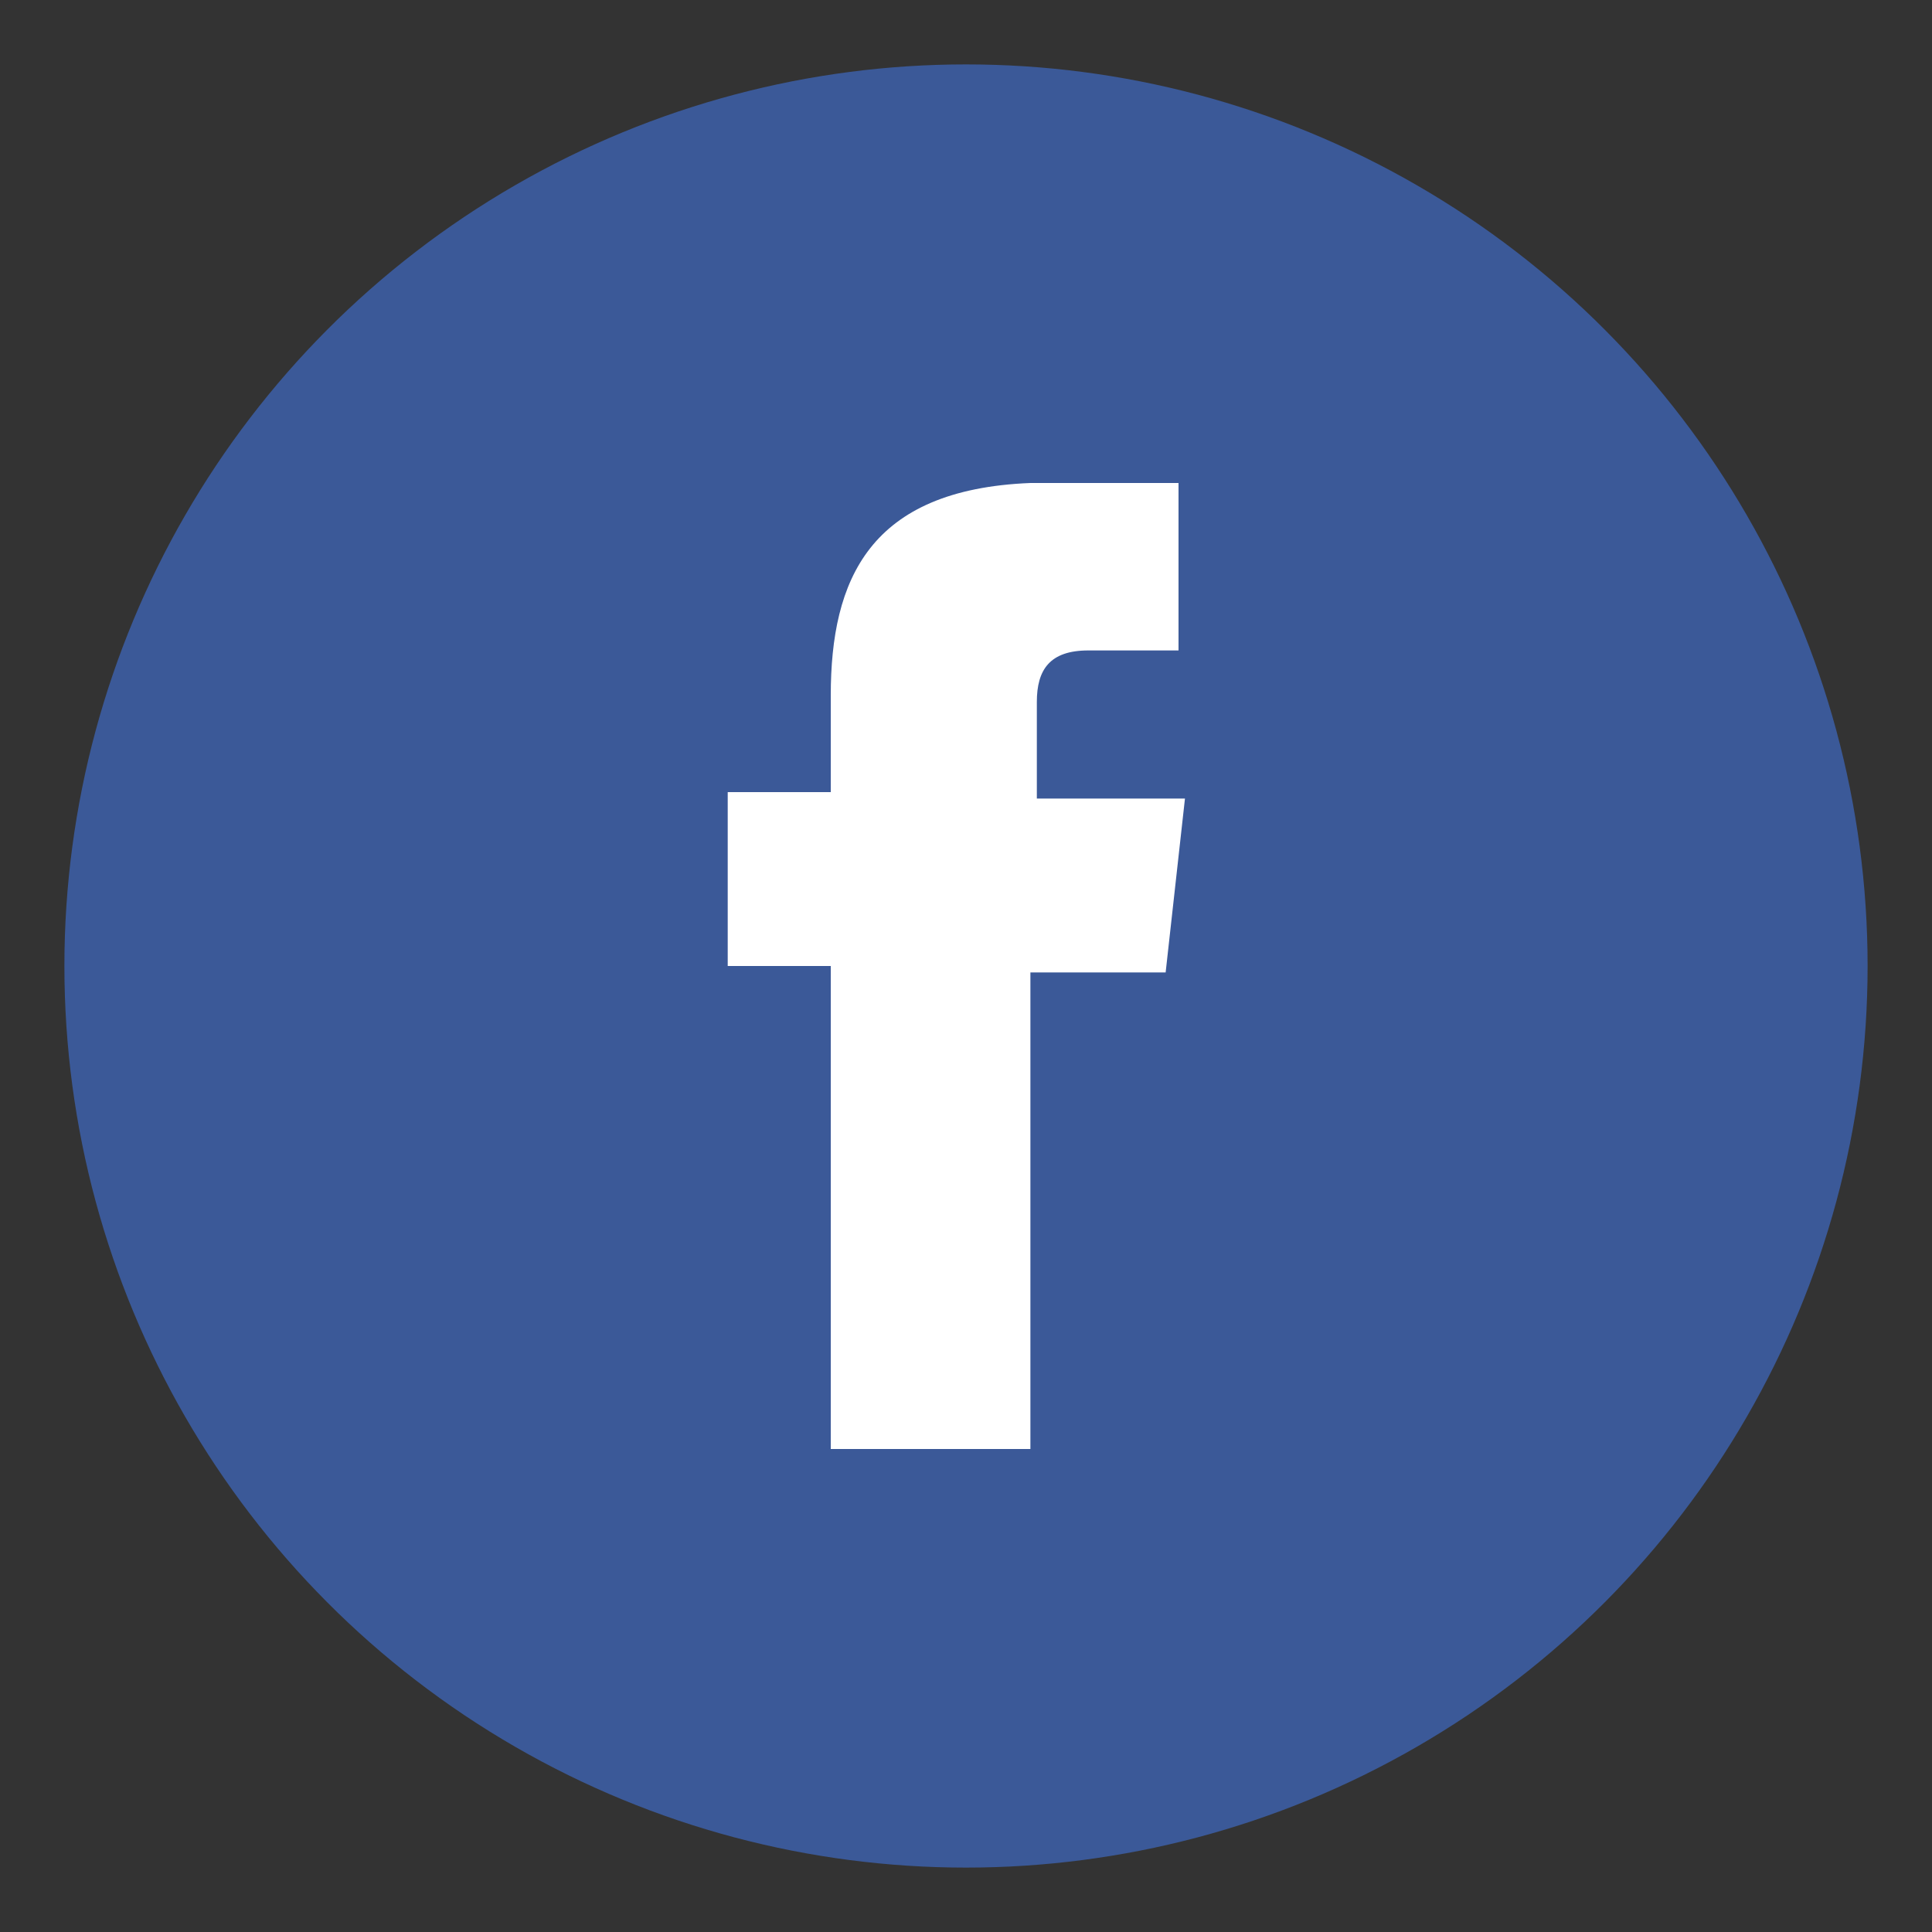
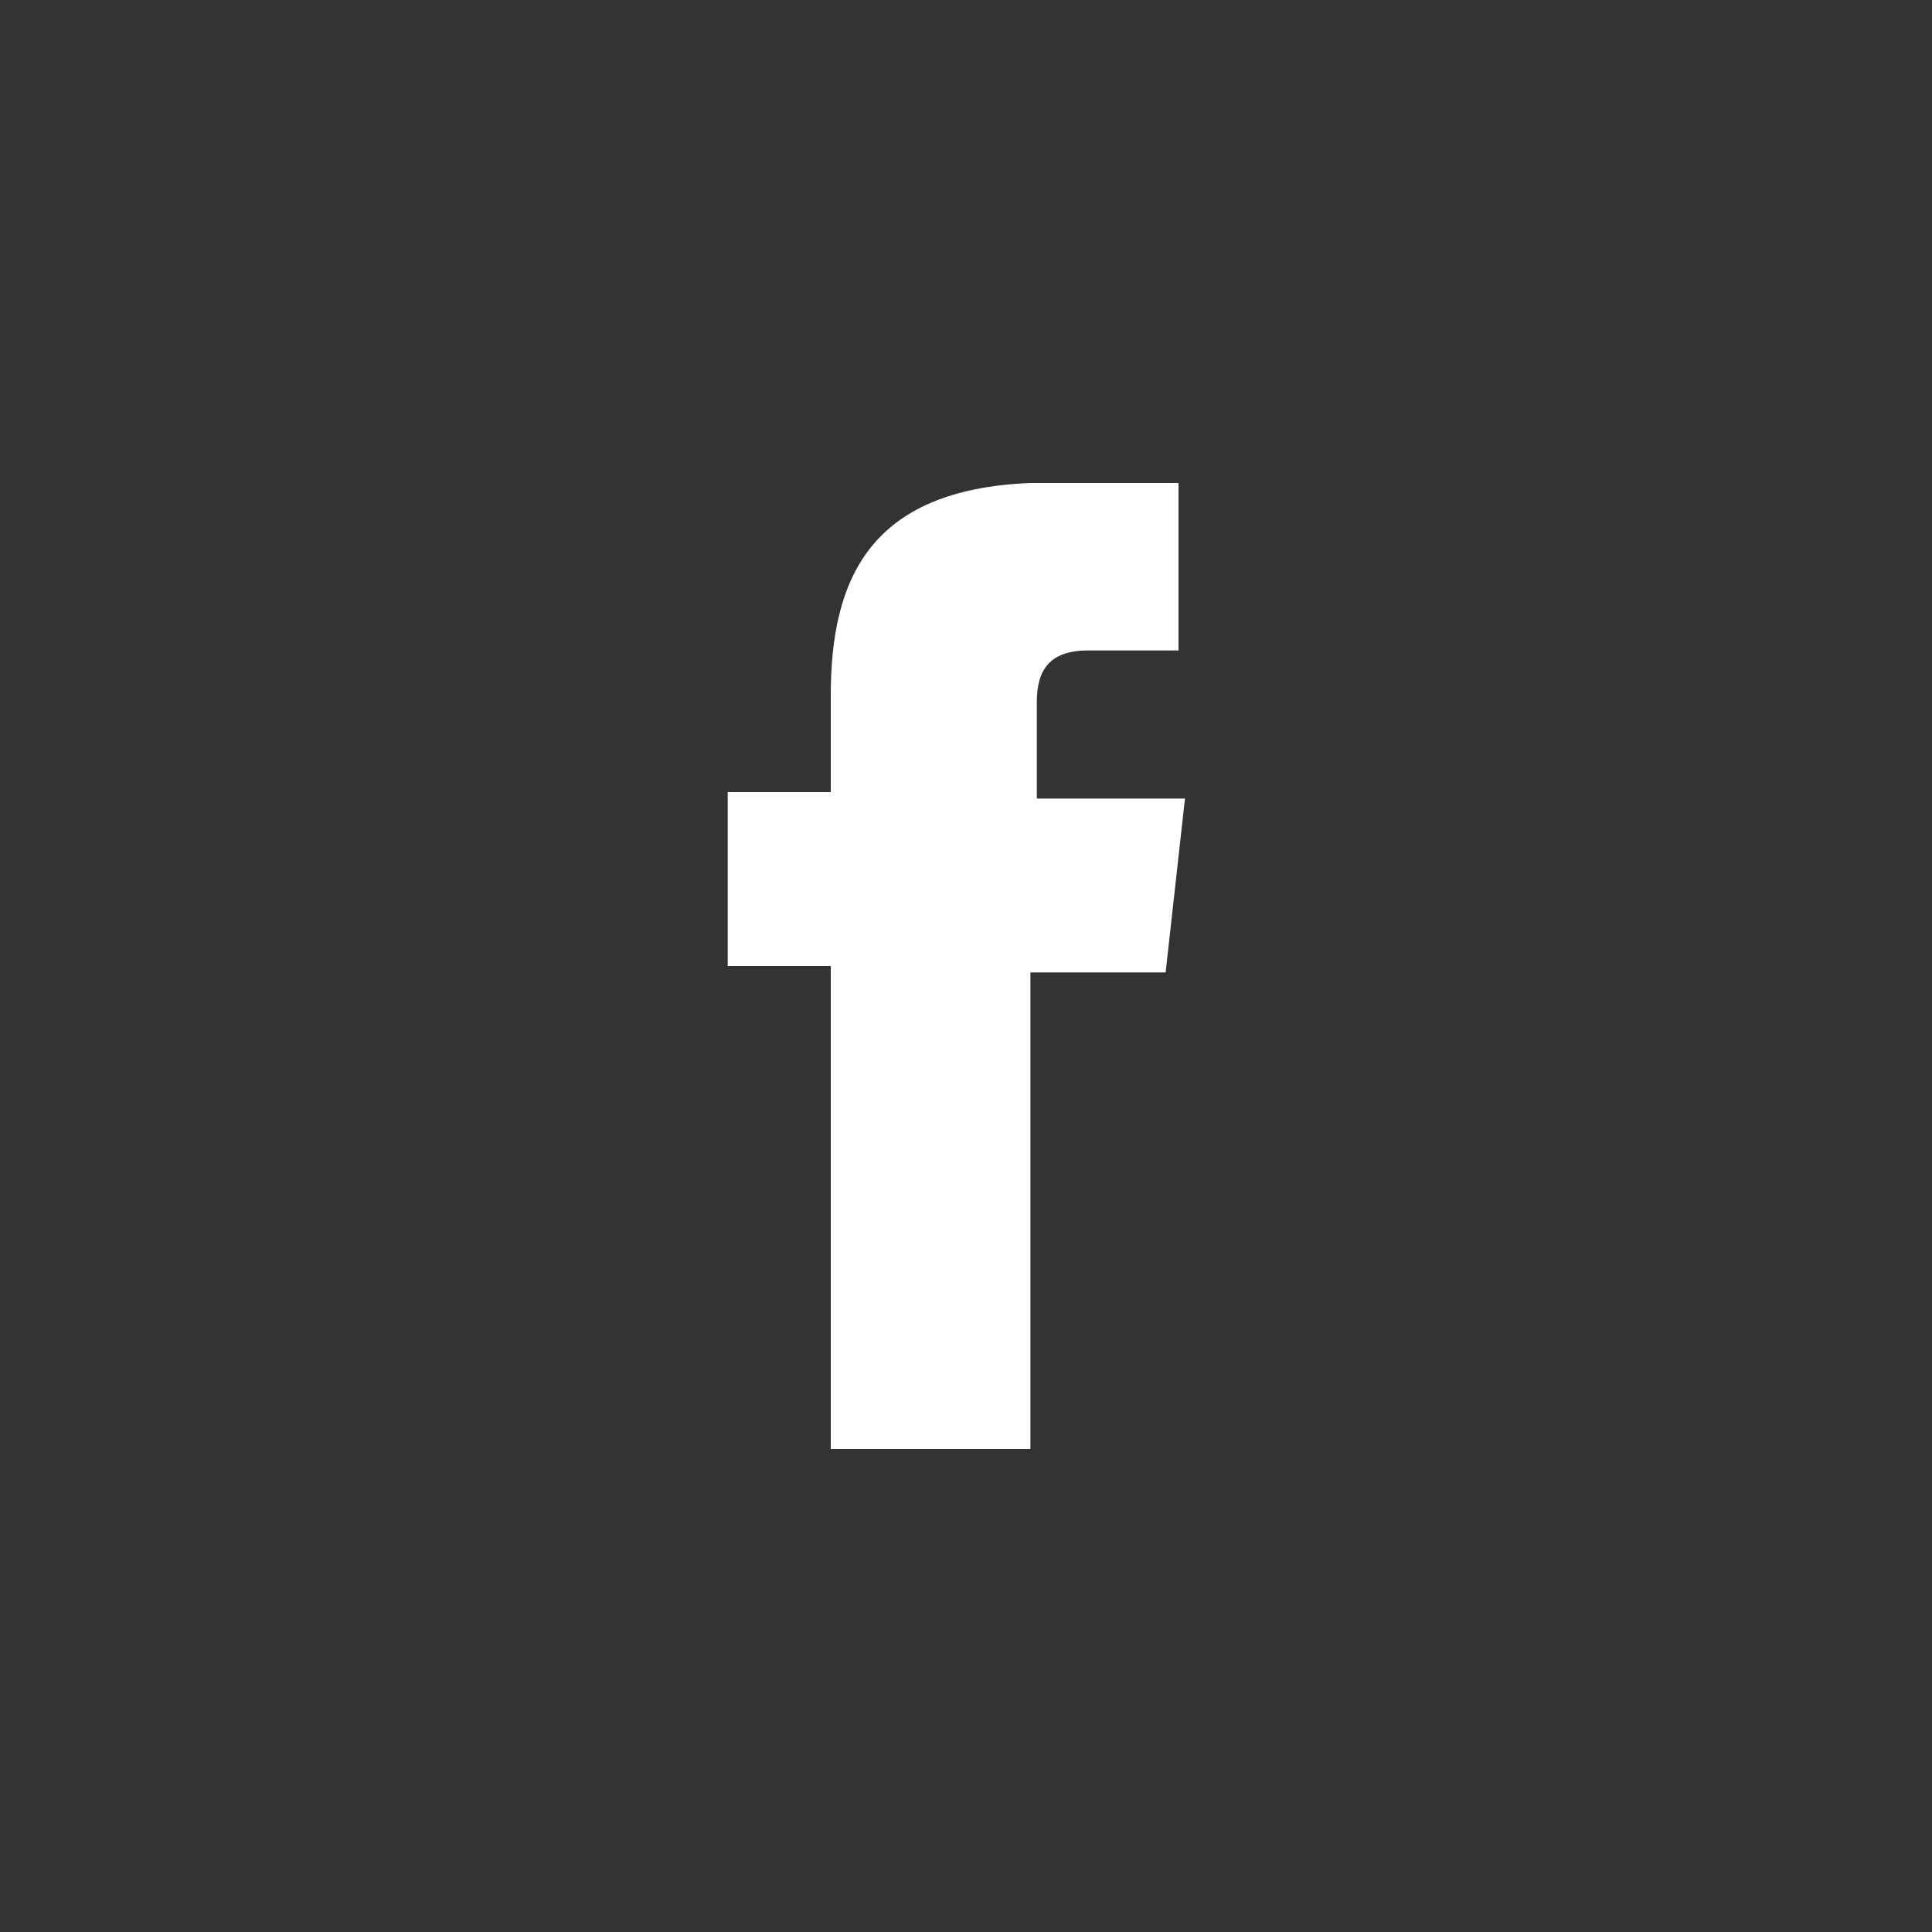
<svg xmlns="http://www.w3.org/2000/svg" version="1.1" x="0px" y="0px" width="30px" height="30px" viewBox="-534 486 30 30" enable-background="new -534 486 30 30" xml:space="preserve">
  <rect x="-534" y="486" width="30" height="30" fill="#333333" stroke="none" />
  <g id="word" />
  <g id="excel" />
  <g id="pdf" />
  <g id="twitter" />
  <g id="facebook">
-     <circle id="cercle_1_" fill="#3B5998" cx="-519" cy="501" r="14" />
    <path id="f" fill="#FFFFFF" d="M-515.5 496.1h-1.6c-0.6 0-0.8 0.3-0.8 0.8v1.5h2.3l-0.3 2.7h-2.1v7.4h-3.1V501h-1.6v-2.7h1.6v-1.5c0-1.8 0.6-3.2 3.1-3.3h2.3V496.1z" />
  </g>
  <g id="mail" />
  <g id="linkedin" />
</svg>